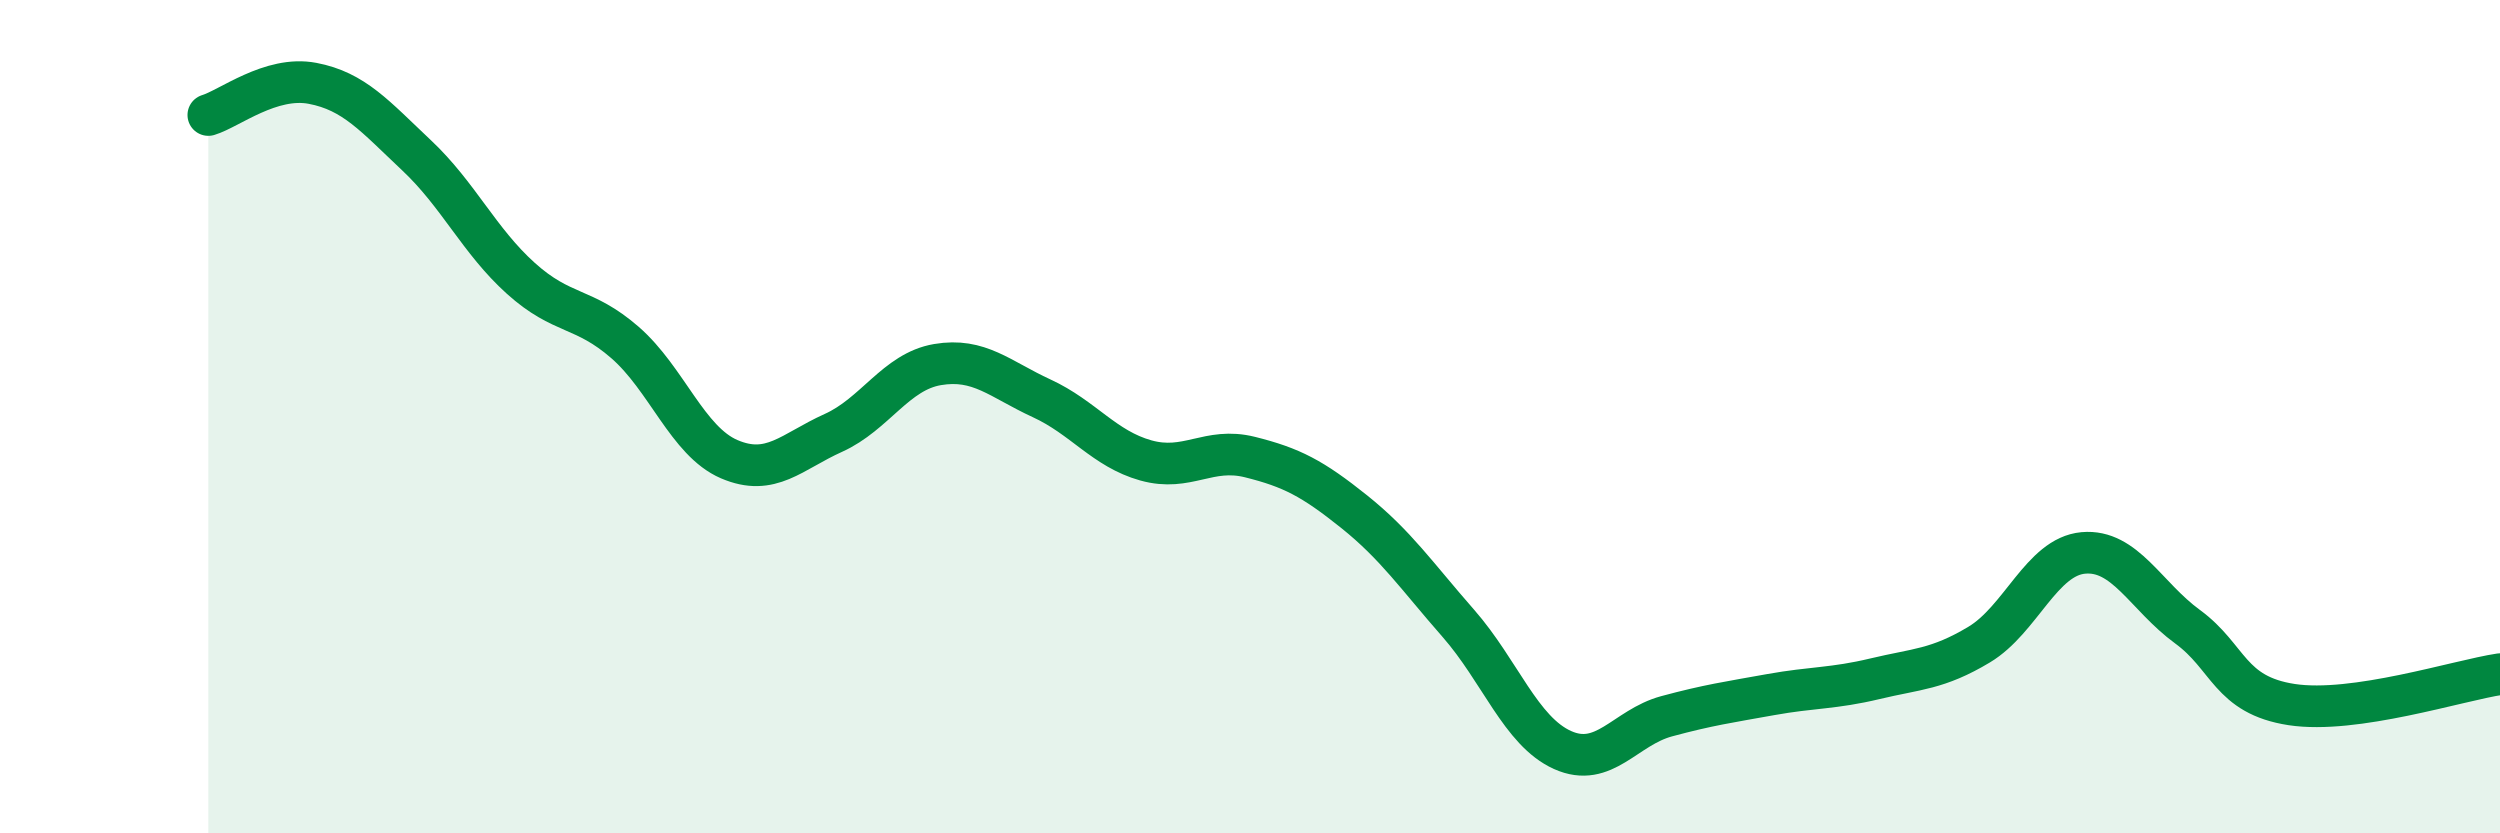
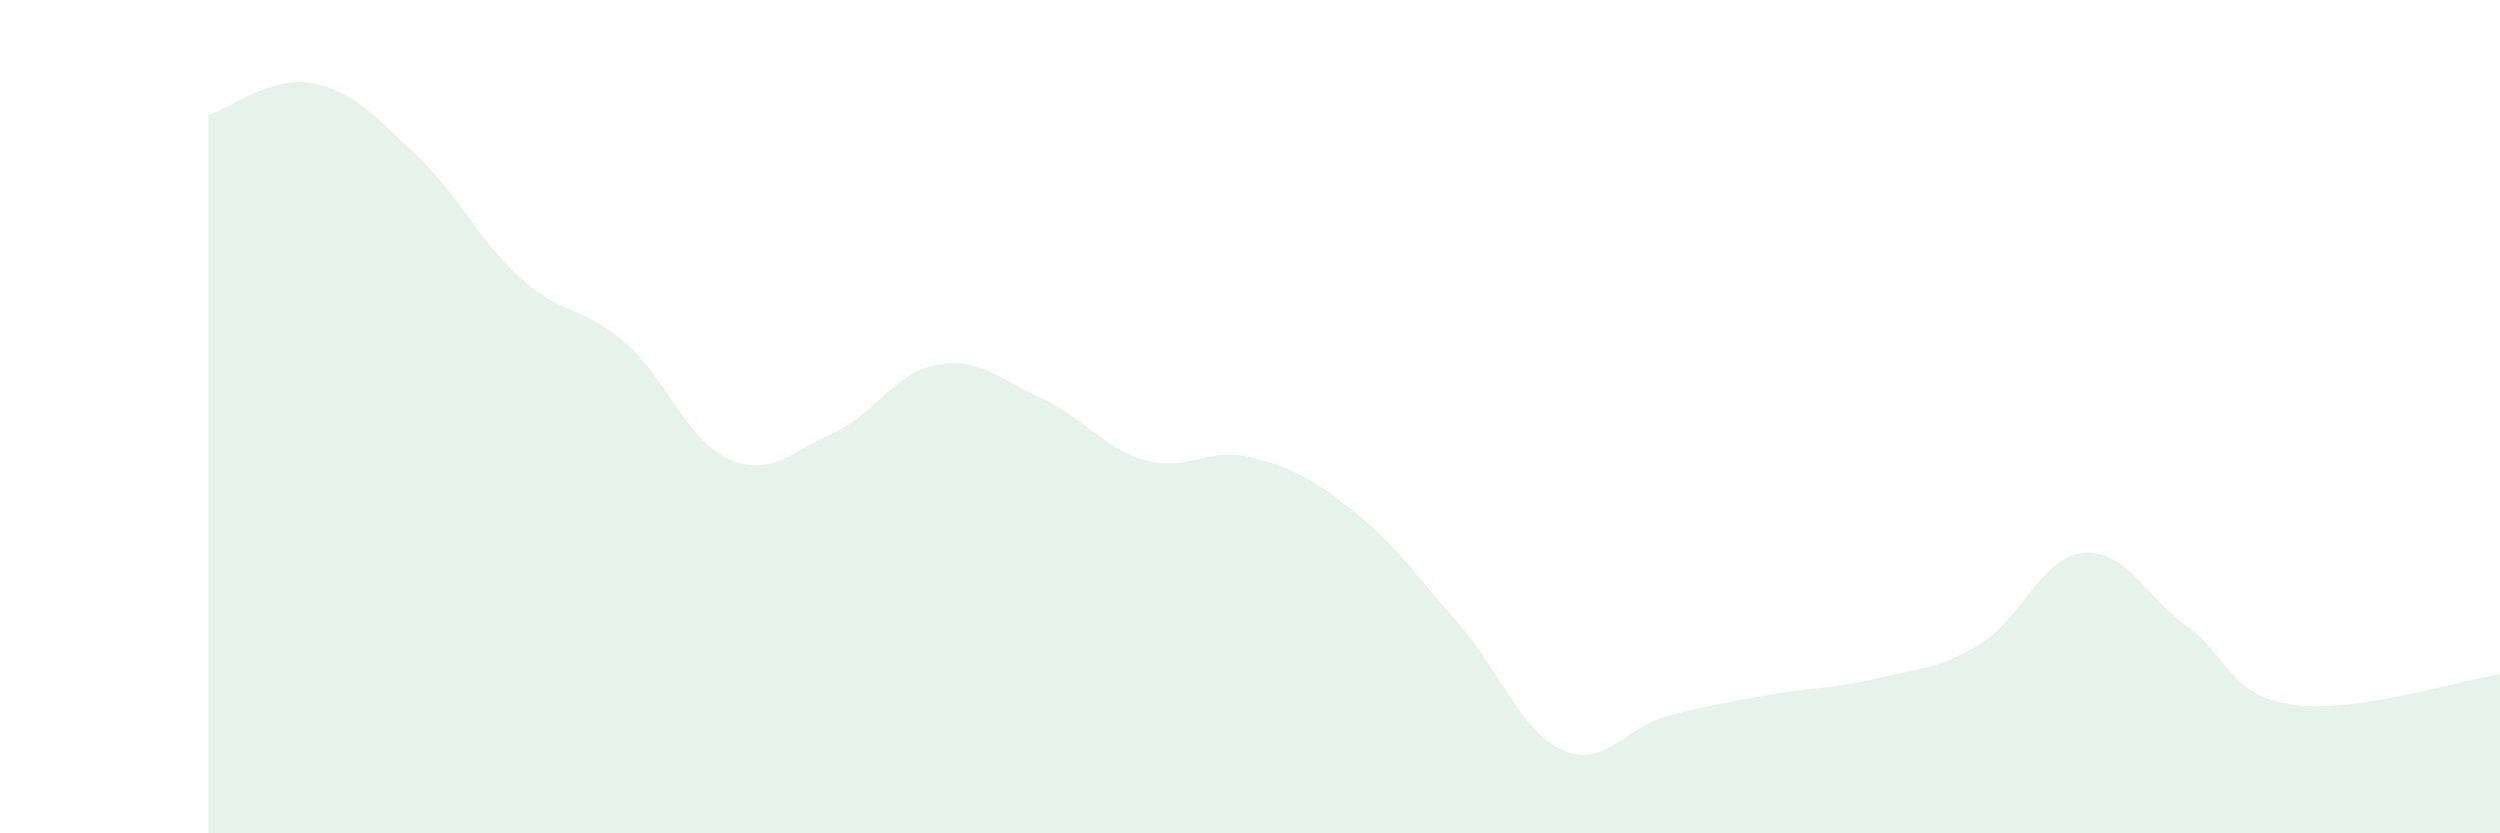
<svg xmlns="http://www.w3.org/2000/svg" width="60" height="20" viewBox="0 0 60 20">
  <path d="M 5,2.76 C 5.5,2.61 6.5,1.81 7.5,2 C 8.5,2.19 9,2.79 10,3.73 C 11,4.67 11.5,5.78 12.5,6.68 C 13.5,7.58 14,7.35 15,8.22 C 16,9.09 16.5,10.59 17.5,11.02 C 18.5,11.45 19,10.84 20,10.39 C 21,9.94 21.5,8.92 22.5,8.75 C 23.5,8.58 24,9.1 25,9.56 C 26,10.02 26.5,10.77 27.5,11.05 C 28.5,11.33 29,10.72 30,10.97 C 31,11.22 31.5,11.48 32.5,12.28 C 33.5,13.08 34,13.82 35,14.96 C 36,16.1 36.5,17.55 37.5,18 C 38.5,18.45 39,17.46 40,17.19 C 41,16.92 41.5,16.85 42.5,16.67 C 43.5,16.49 44,16.53 45,16.29 C 46,16.05 46.5,16.07 47.5,15.47 C 48.5,14.87 49,13.36 50,13.27 C 51,13.18 51.5,14.31 52.5,15.04 C 53.5,15.77 53.5,16.68 55,16.91 C 56.5,17.14 59,16.33 60,16.18L60 20L5 20Z" fill="#008740" opacity="0.1" stroke-linecap="round" stroke-linejoin="round" />
-   <path d="M 5,2.76 C 5.5,2.61 6.5,1.81 7.5,2 C 8.5,2.19 9,2.79 10,3.73 C 11,4.67 11.5,5.78 12.5,6.68 C 13.5,7.58 14,7.35 15,8.22 C 16,9.09 16.5,10.59 17.5,11.02 C 18.5,11.45 19,10.84 20,10.39 C 21,9.94 21.5,8.92 22.5,8.75 C 23.5,8.58 24,9.1 25,9.56 C 26,10.02 26.5,10.77 27.5,11.05 C 28.5,11.33 29,10.72 30,10.97 C 31,11.22 31.5,11.48 32.5,12.28 C 33.5,13.08 34,13.82 35,14.96 C 36,16.1 36.5,17.55 37.5,18 C 38.5,18.45 39,17.46 40,17.19 C 41,16.92 41.5,16.85 42.5,16.67 C 43.5,16.49 44,16.53 45,16.29 C 46,16.05 46.5,16.07 47.5,15.47 C 48.5,14.87 49,13.36 50,13.27 C 51,13.18 51.5,14.31 52.5,15.04 C 53.5,15.77 53.5,16.68 55,16.91 C 56.5,17.14 59,16.33 60,16.18" stroke="#008740" stroke-width="1" fill="none" stroke-linecap="round" stroke-linejoin="round" />
</svg>